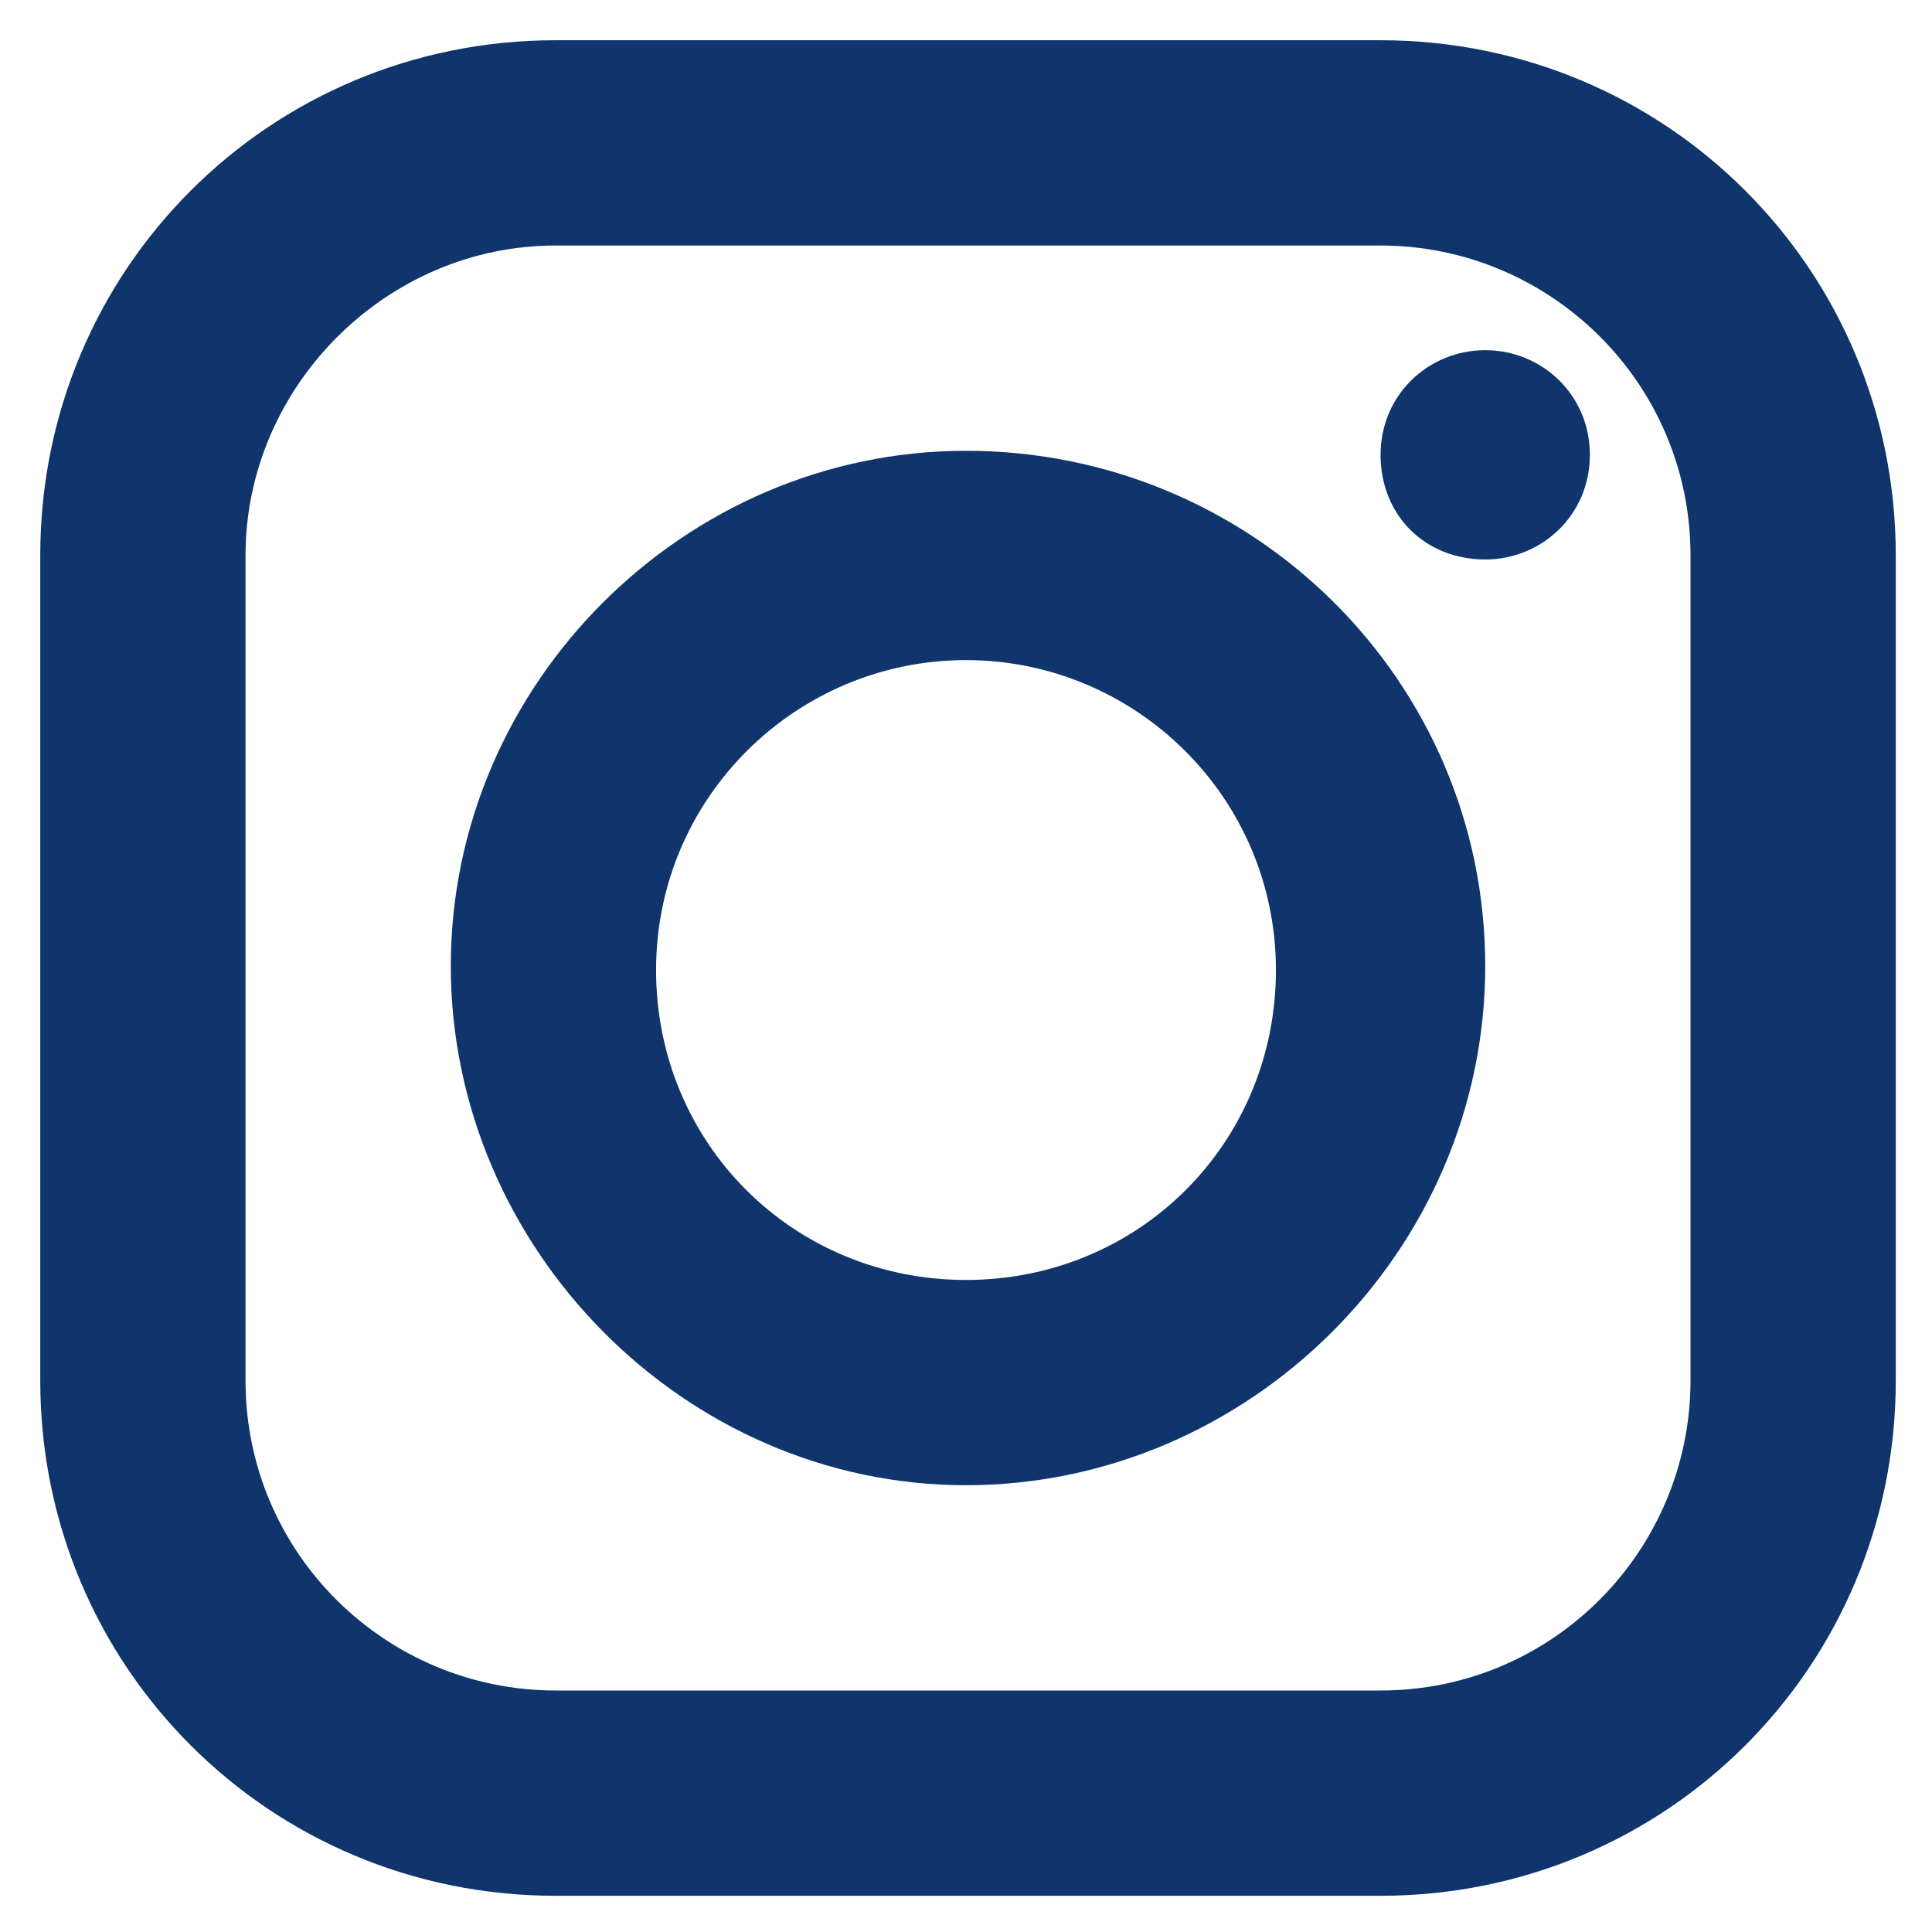
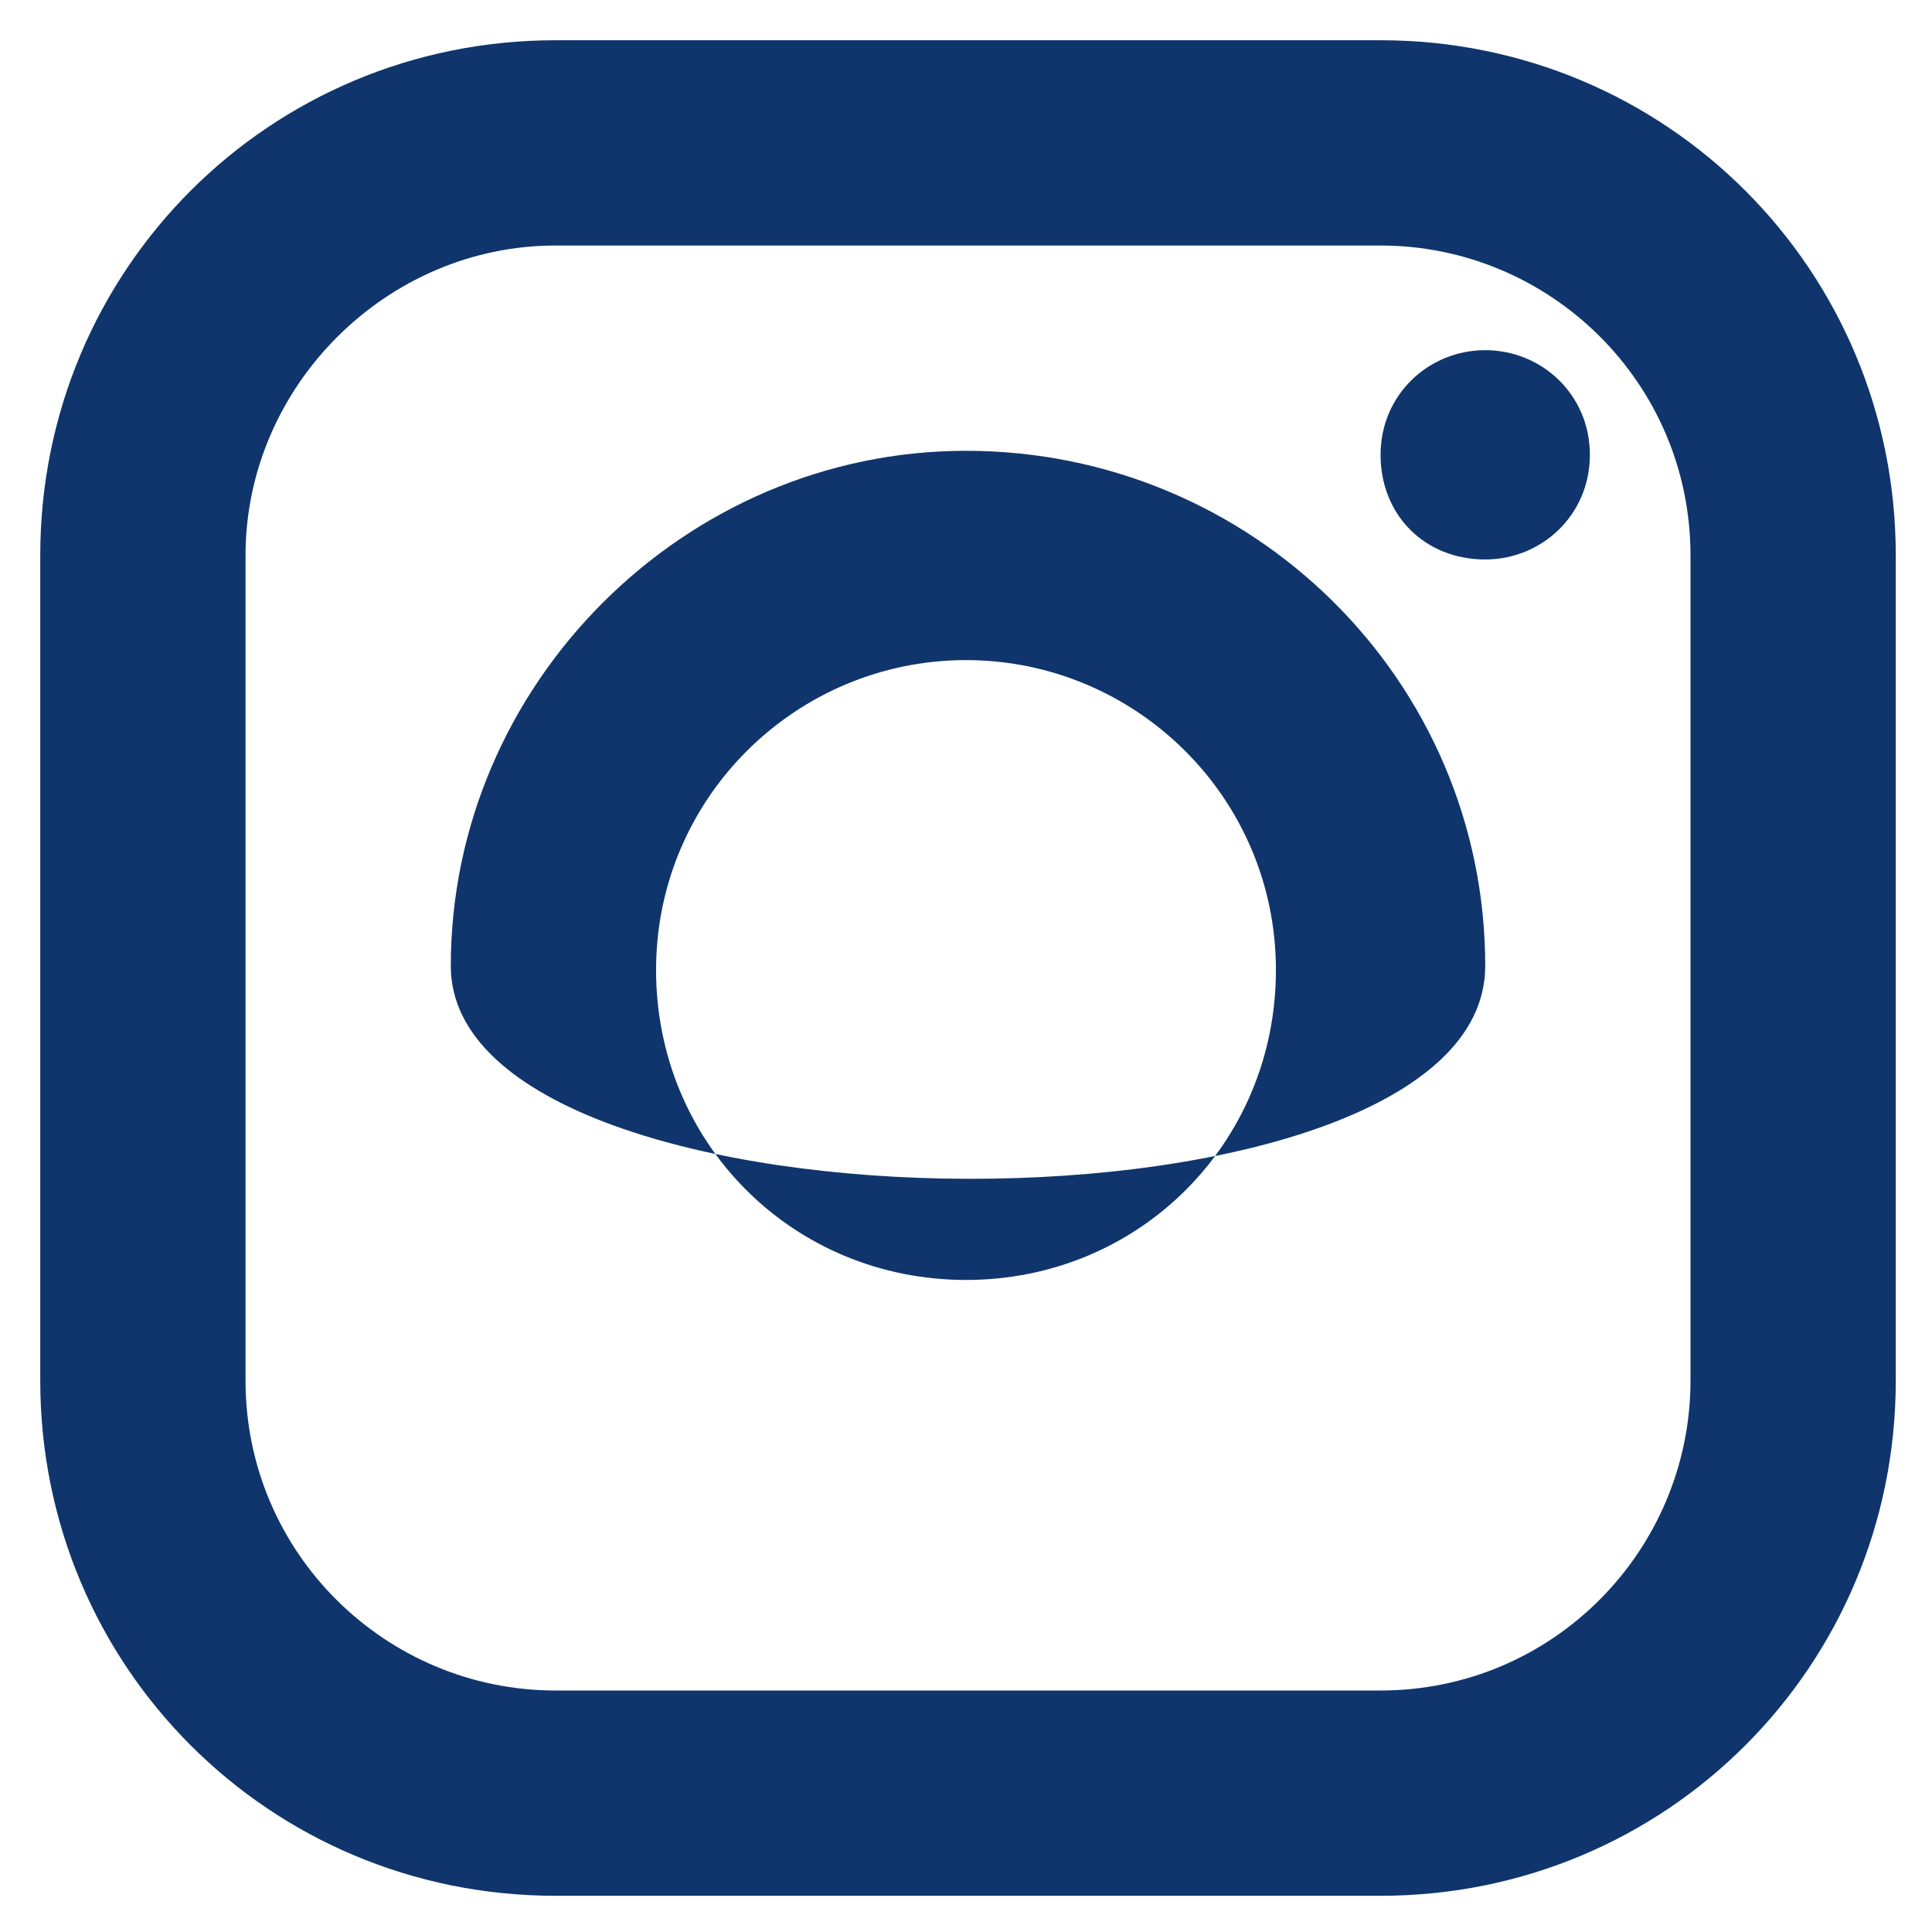
<svg xmlns="http://www.w3.org/2000/svg" version="1.1" id="レイヤー_1" x="0px" y="0px" viewBox="0 0 48 48" style="enable-background:new 0 0 48 48;" xml:space="preserve">
  <style type="text/css">
	.st0{fill:#0F356C;}
</style>
-   <path class="st0" d="M13.8,1C6.7,1,1,6.7,1,13.8v20.5c0,7.1,5.7,12.8,12.8,12.8h20.5c7.1,0,12.8-5.7,12.8-12.8V13.8  C47.1,6.7,41.4,1,34.3,1H13.8z M13.8,6.1h20.5c4.2,0,7.7,3.4,7.7,7.7v20.5c0,4.2-3.4,7.7-7.7,7.7H13.8c-4.2,0-7.7-3.4-7.7-7.7V13.8  C6.1,9.6,9.6,6.1,13.8,6.1z M36.9,8.7c-1.4,0-2.6,1.1-2.6,2.6s1.1,2.6,2.6,2.6c1.4,0,2.6-1.1,2.6-2.6S38.3,8.7,36.9,8.7z M24,11.2  c-7,0-12.8,5.8-12.8,12.8S17,36.9,24,36.9S36.9,31.1,36.9,24S31.1,11.2,24,11.2z M24,16.4c4.2,0,7.7,3.4,7.7,7.7s-3.4,7.7-7.7,7.7  s-7.7-3.4-7.7-7.7S19.8,16.4,24,16.4z" />
+   <path class="st0" d="M13.8,1C6.7,1,1,6.7,1,13.8v20.5c0,7.1,5.7,12.8,12.8,12.8h20.5c7.1,0,12.8-5.7,12.8-12.8V13.8  C47.1,6.7,41.4,1,34.3,1H13.8z M13.8,6.1h20.5c4.2,0,7.7,3.4,7.7,7.7v20.5c0,4.2-3.4,7.7-7.7,7.7H13.8c-4.2,0-7.7-3.4-7.7-7.7V13.8  C6.1,9.6,9.6,6.1,13.8,6.1z M36.9,8.7c-1.4,0-2.6,1.1-2.6,2.6s1.1,2.6,2.6,2.6c1.4,0,2.6-1.1,2.6-2.6S38.3,8.7,36.9,8.7z M24,11.2  c-7,0-12.8,5.8-12.8,12.8S36.9,31.1,36.9,24S31.1,11.2,24,11.2z M24,16.4c4.2,0,7.7,3.4,7.7,7.7s-3.4,7.7-7.7,7.7  s-7.7-3.4-7.7-7.7S19.8,16.4,24,16.4z" />
</svg>